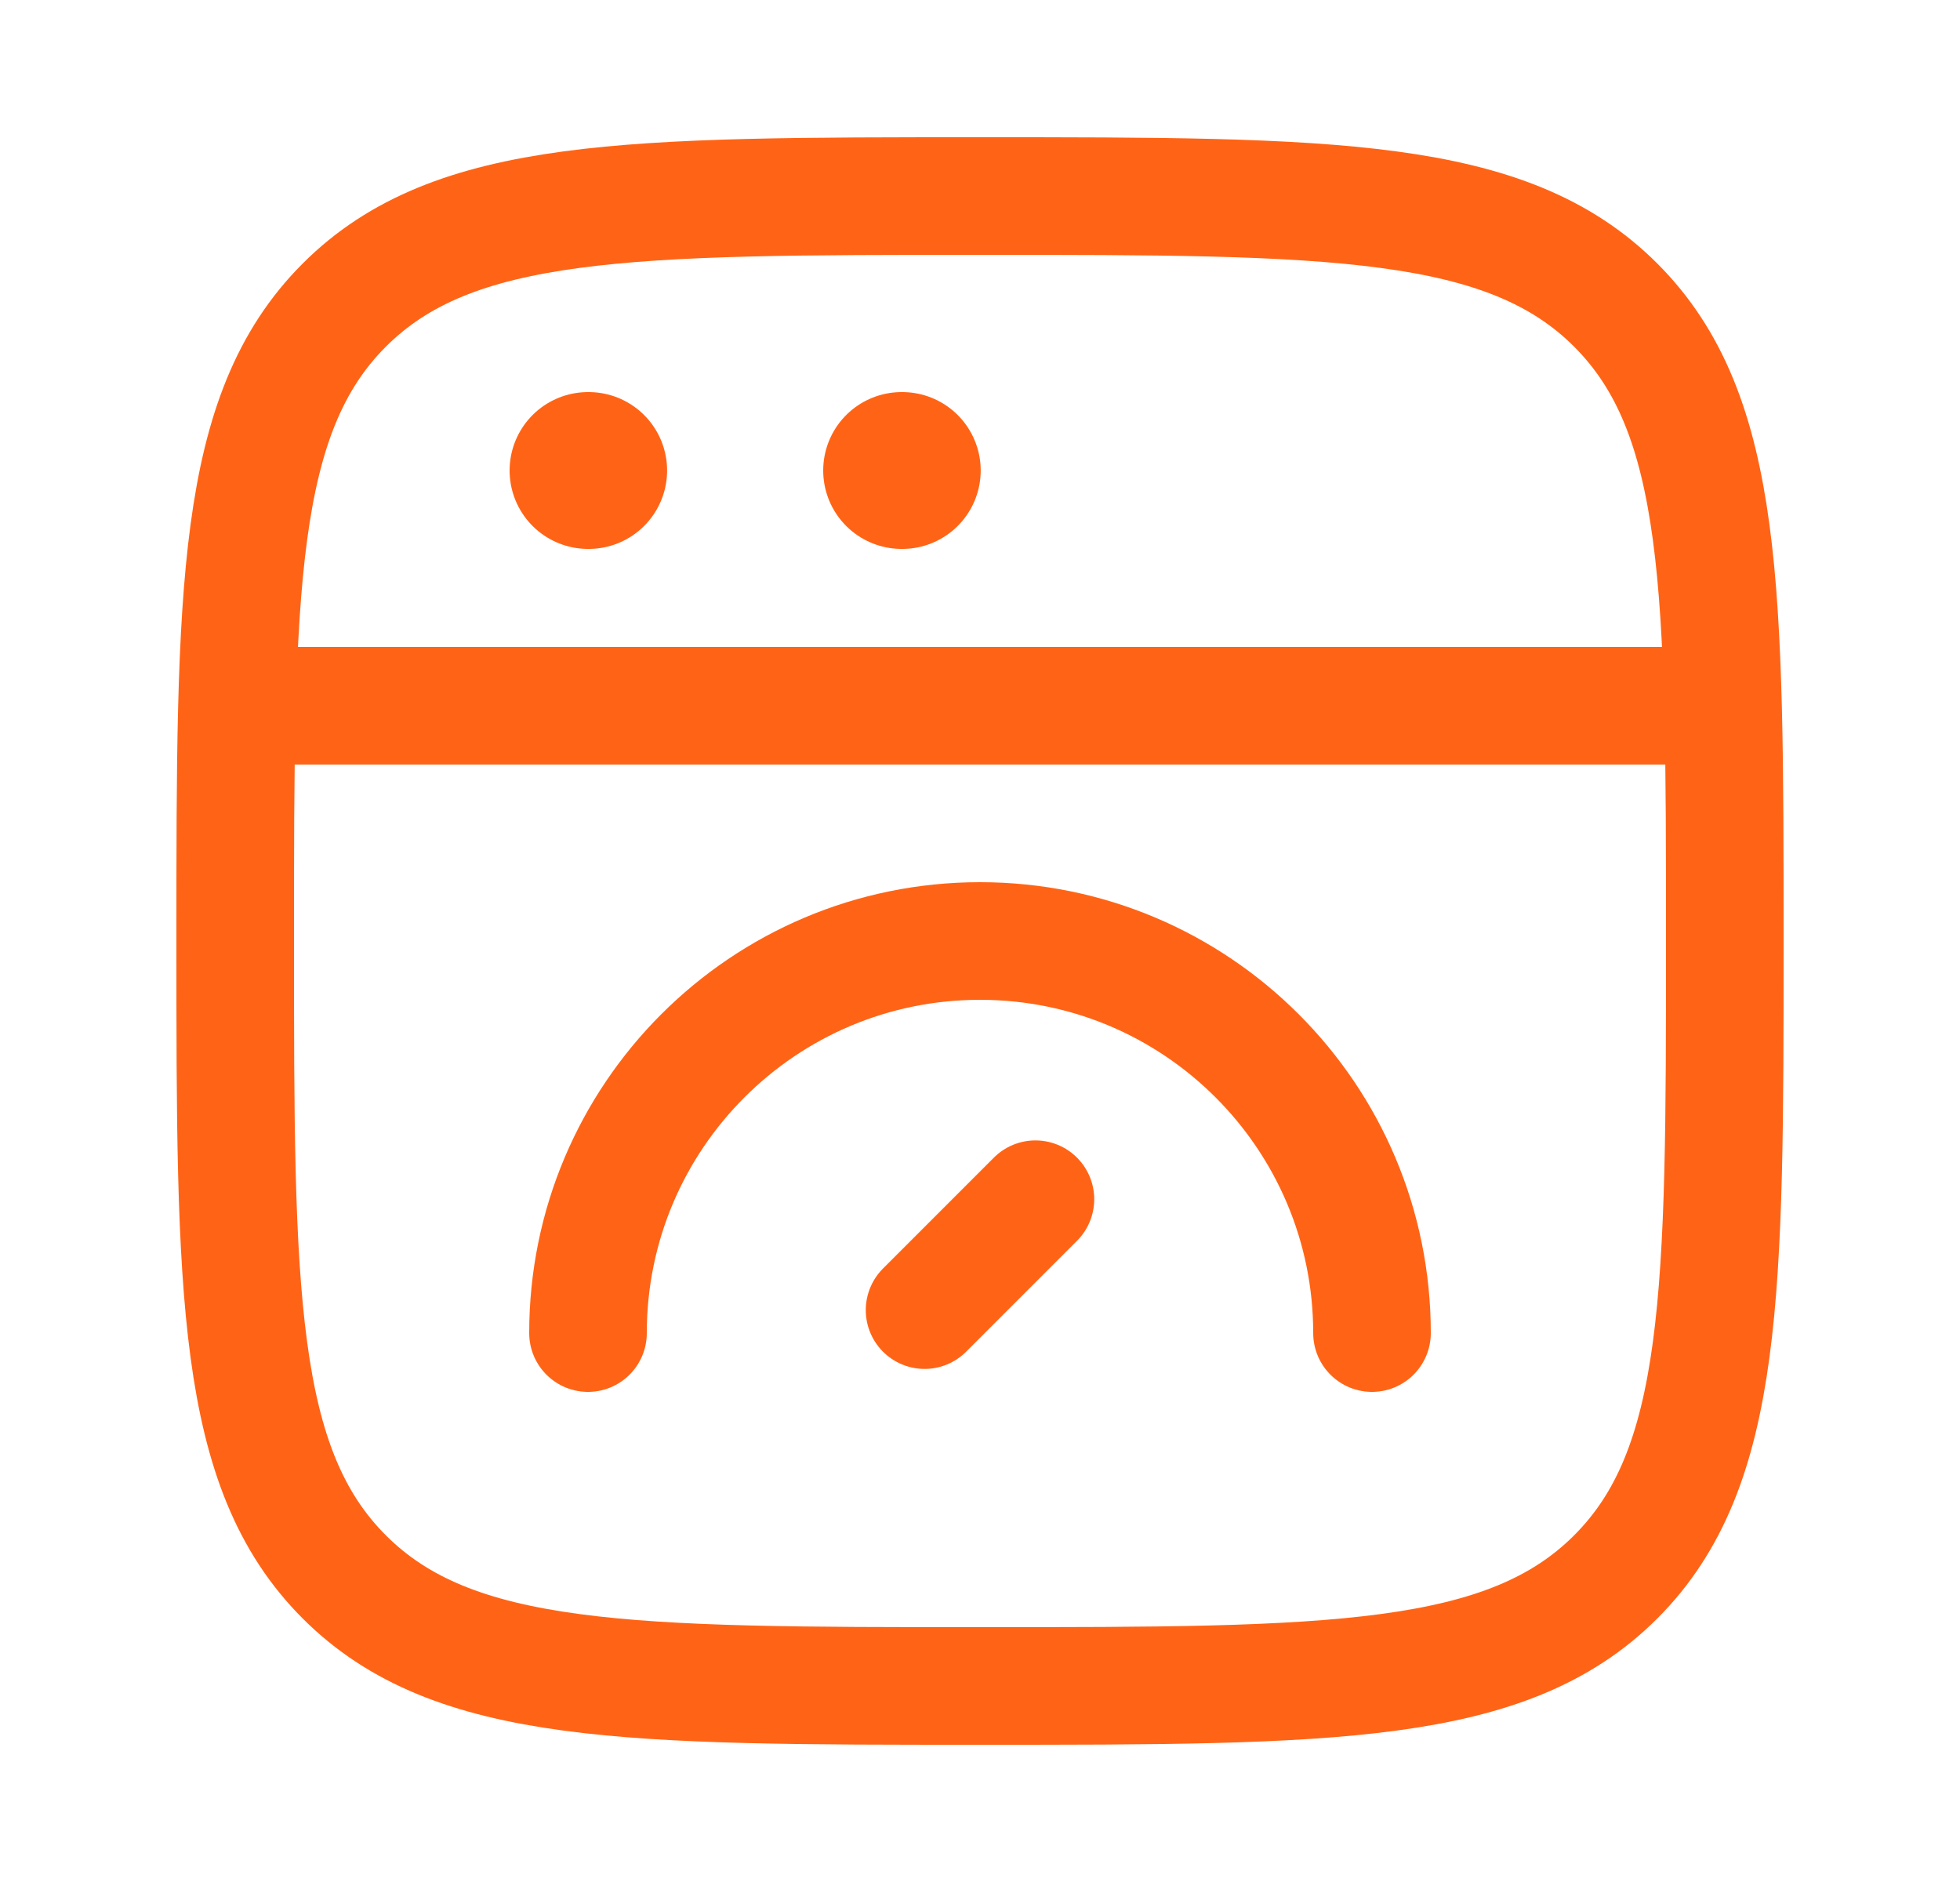
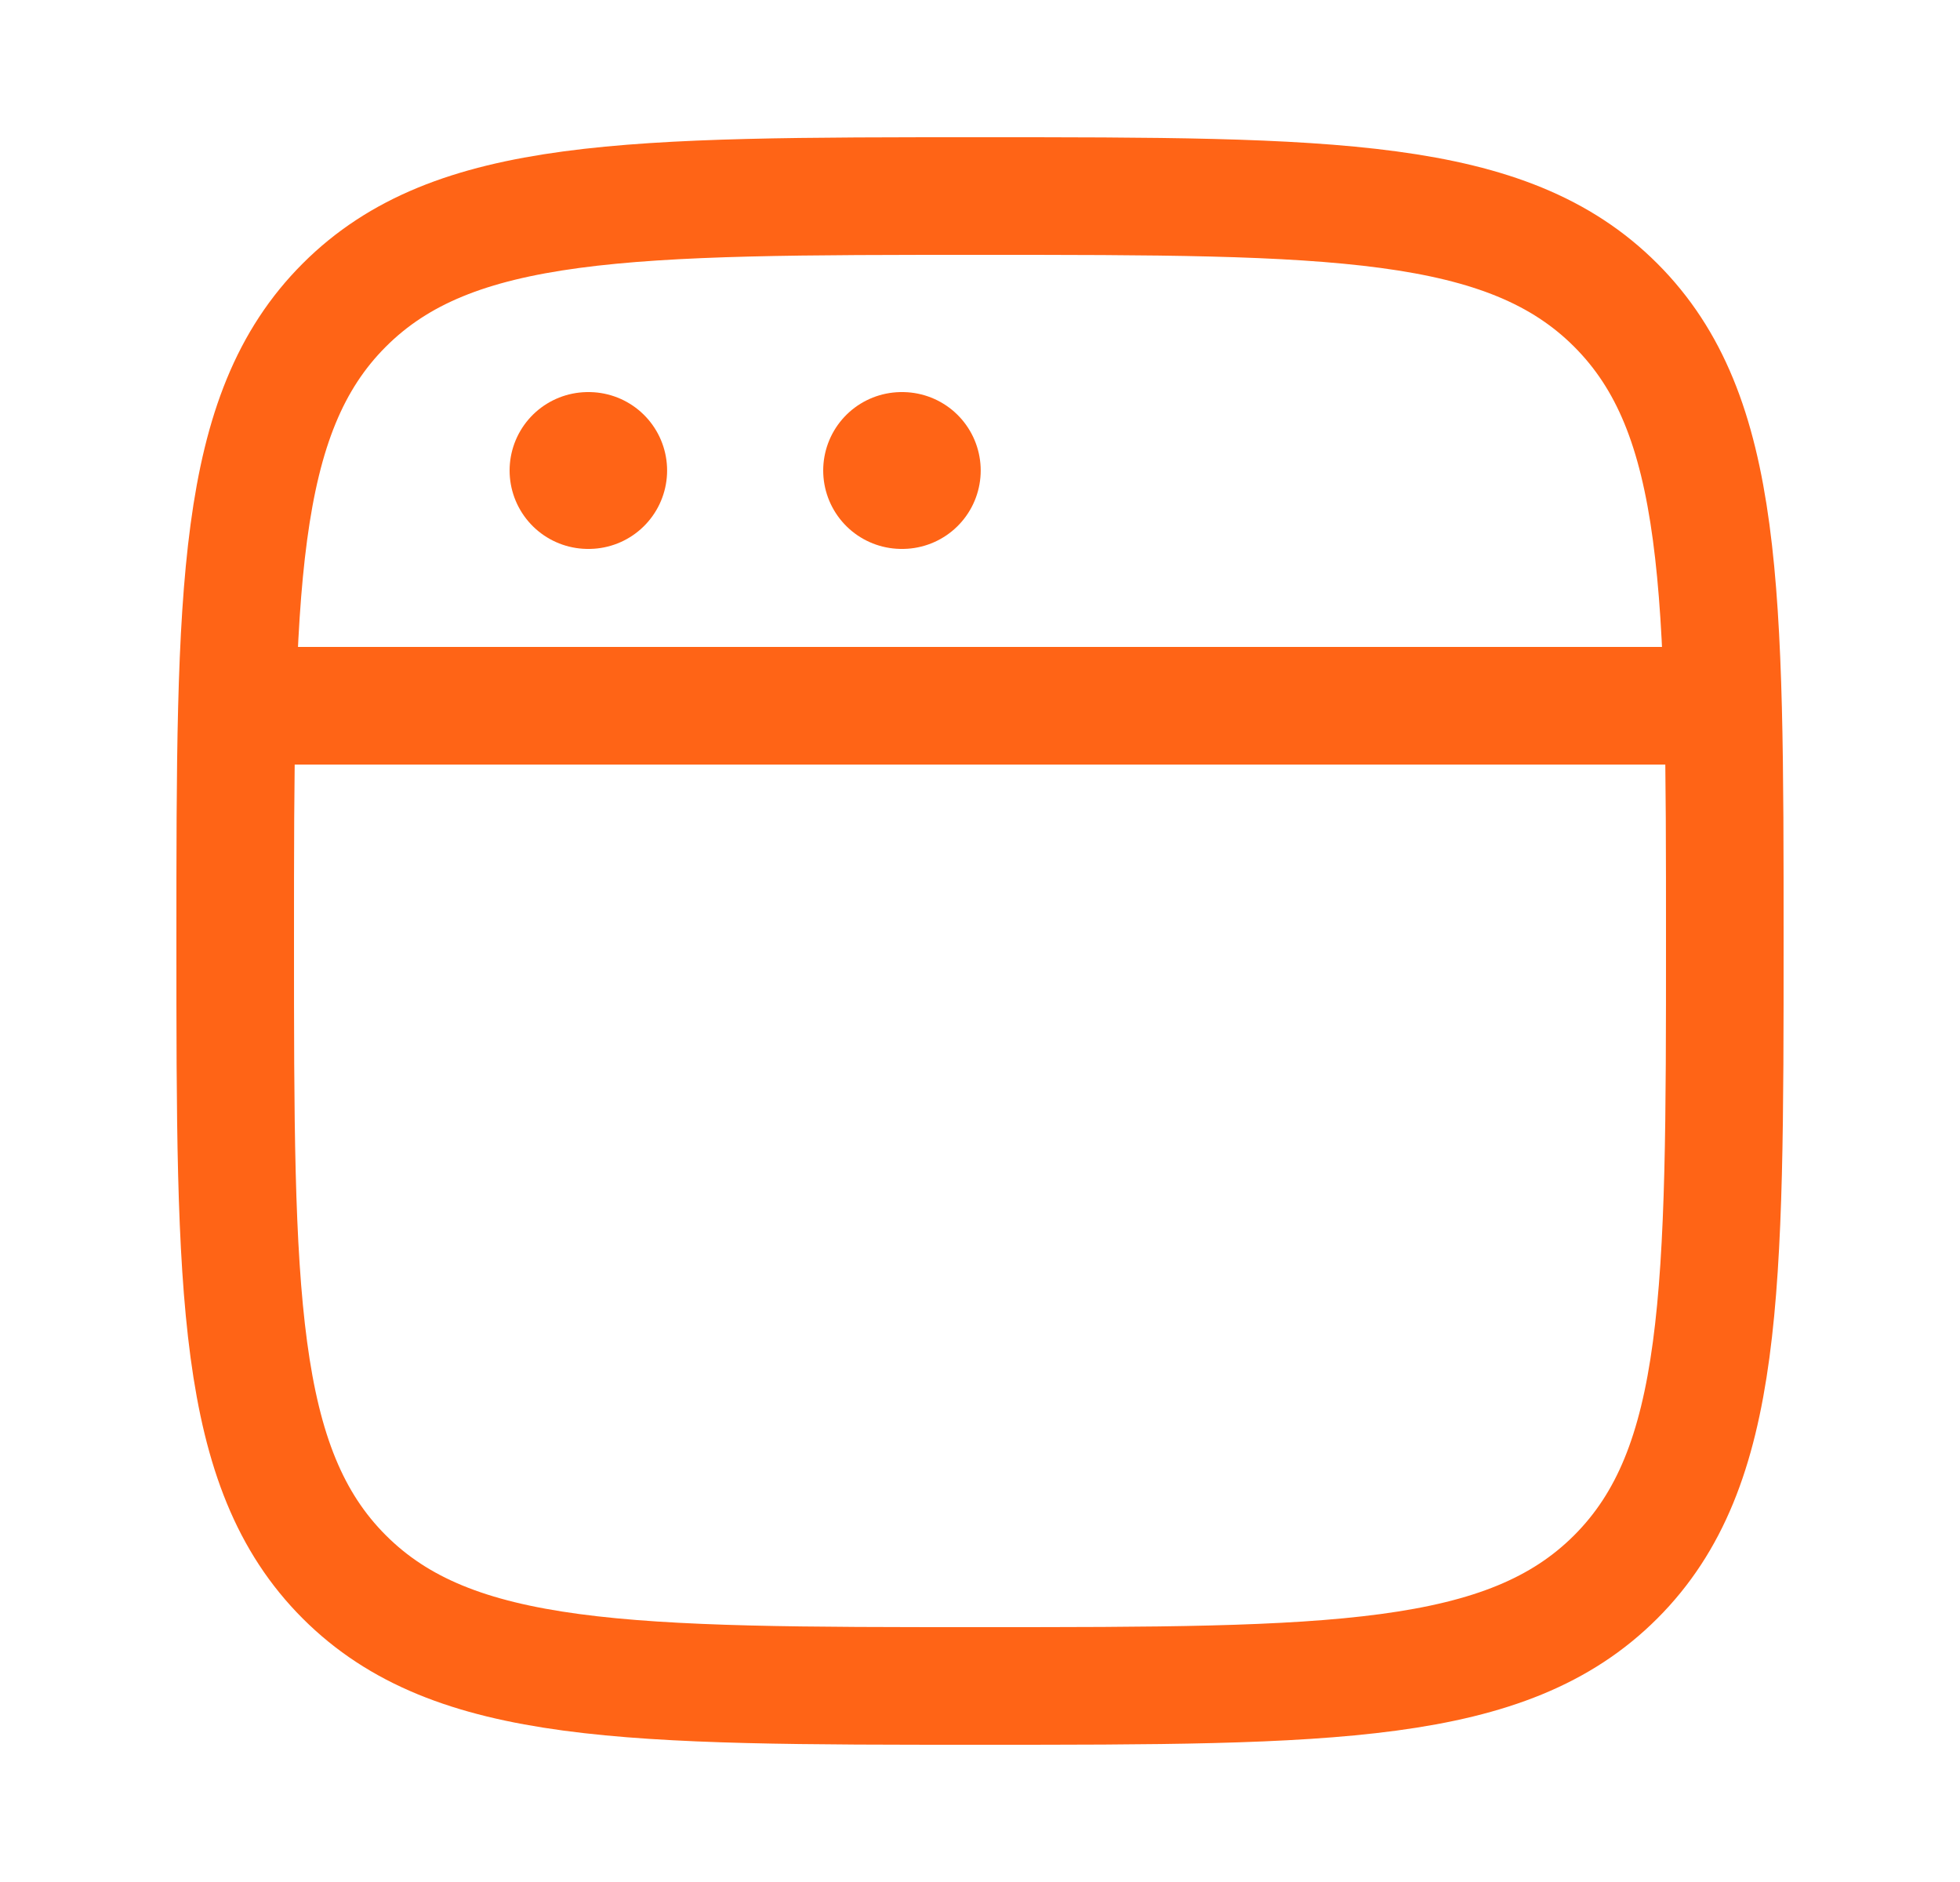
<svg xmlns="http://www.w3.org/2000/svg" width="25" height="24" viewBox="0 0 25 24" fill="none">
  <path d="M3 12C3 7.522 3 5.282 4.391 3.891C5.782 2.5 8.022 2.5 12.5 2.5C16.978 2.5 19.218 2.5 20.609 3.891C22 5.282 22 7.522 22 12C22 16.478 22 18.718 20.609 20.109C19.218 21.5 16.978 21.5 12.5 21.5C8.022 21.5 5.782 21.5 4.391 20.109C3 18.718 3 16.478 3 12Z" stroke="#FF6416" stroke-width="1.5" />
  <path d="M3 9H22" stroke="#FF6416" stroke-width="1.5" stroke-linejoin="round" />
  <path d="M7.5 6H7.509" stroke="#FF6416" stroke-width="2" stroke-linecap="round" stroke-linejoin="round" />
  <path d="M11.5 6H11.509" stroke="#FF6416" stroke-width="2" stroke-linecap="round" stroke-linejoin="round" />
-   <path d="M17.5 17C17.5 14.239 15.261 12 12.5 12C9.739 12 7.5 14.239 7.5 17" stroke="#FF6416" stroke-width="1.5" stroke-linecap="round" />
-   <path d="M13.207 15.293L11.793 16.707" stroke="#FF6416" stroke-width="1.5" stroke-linecap="round" stroke-linejoin="round" />
</svg>